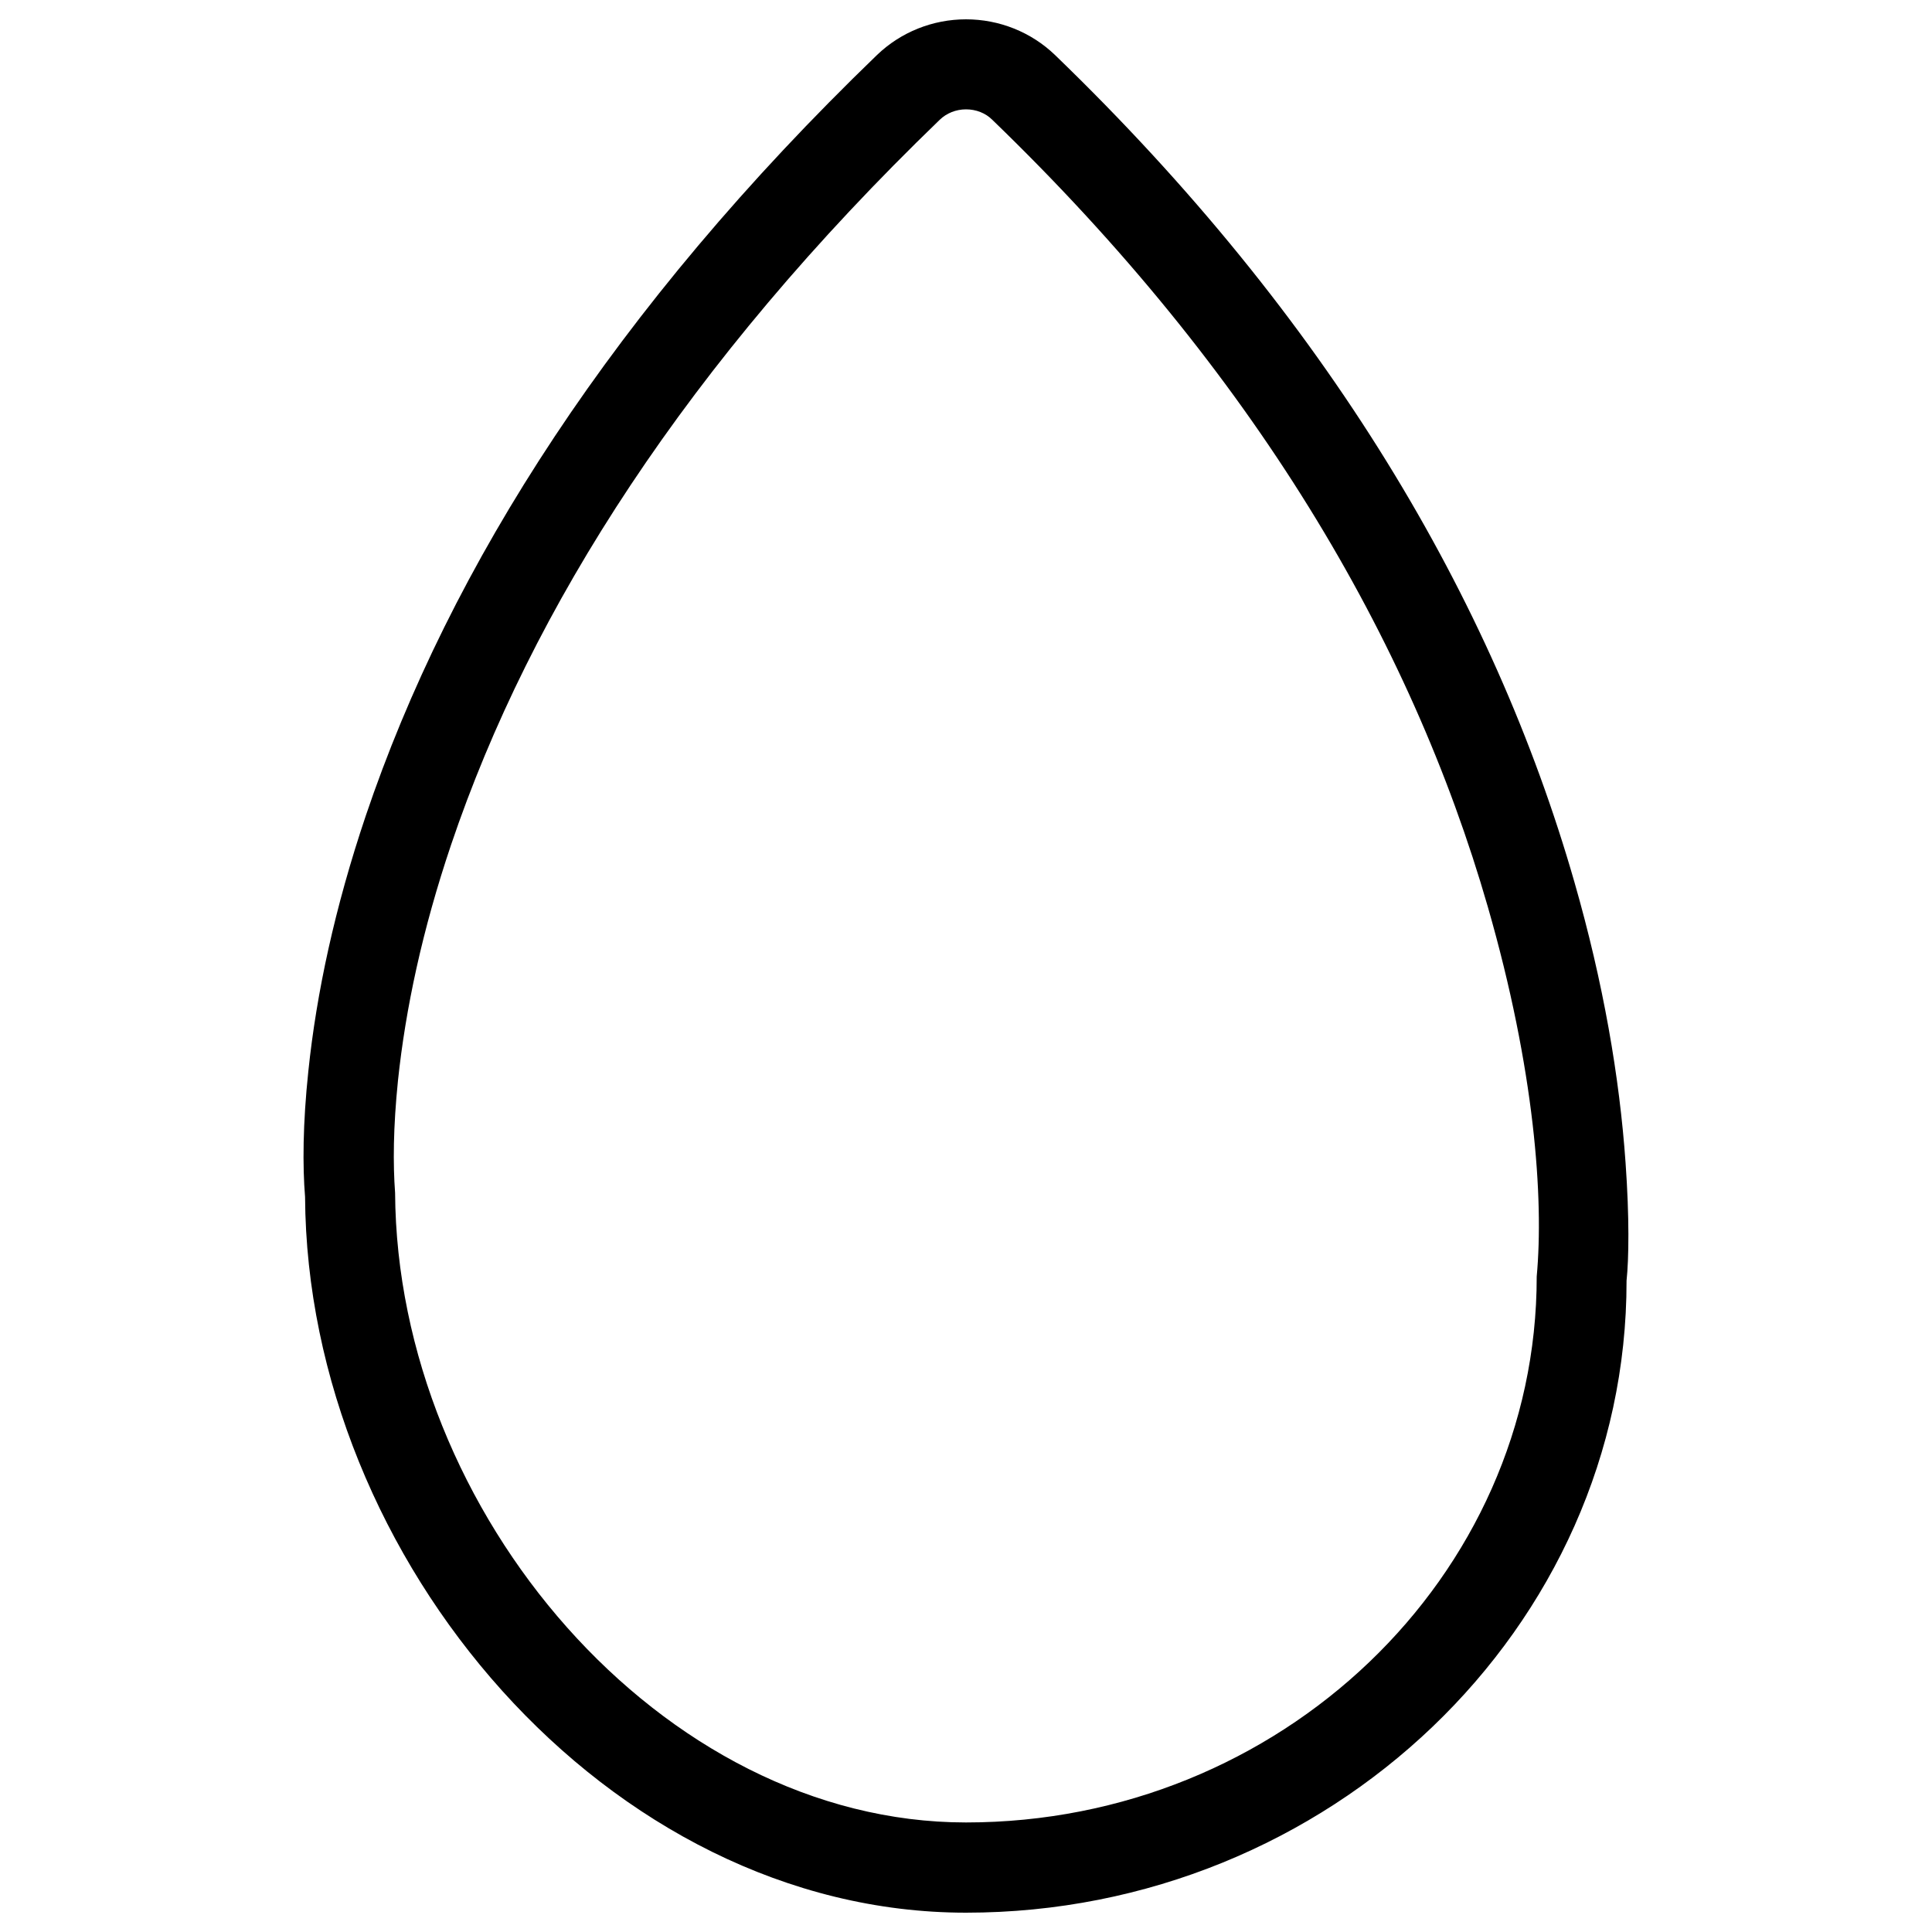
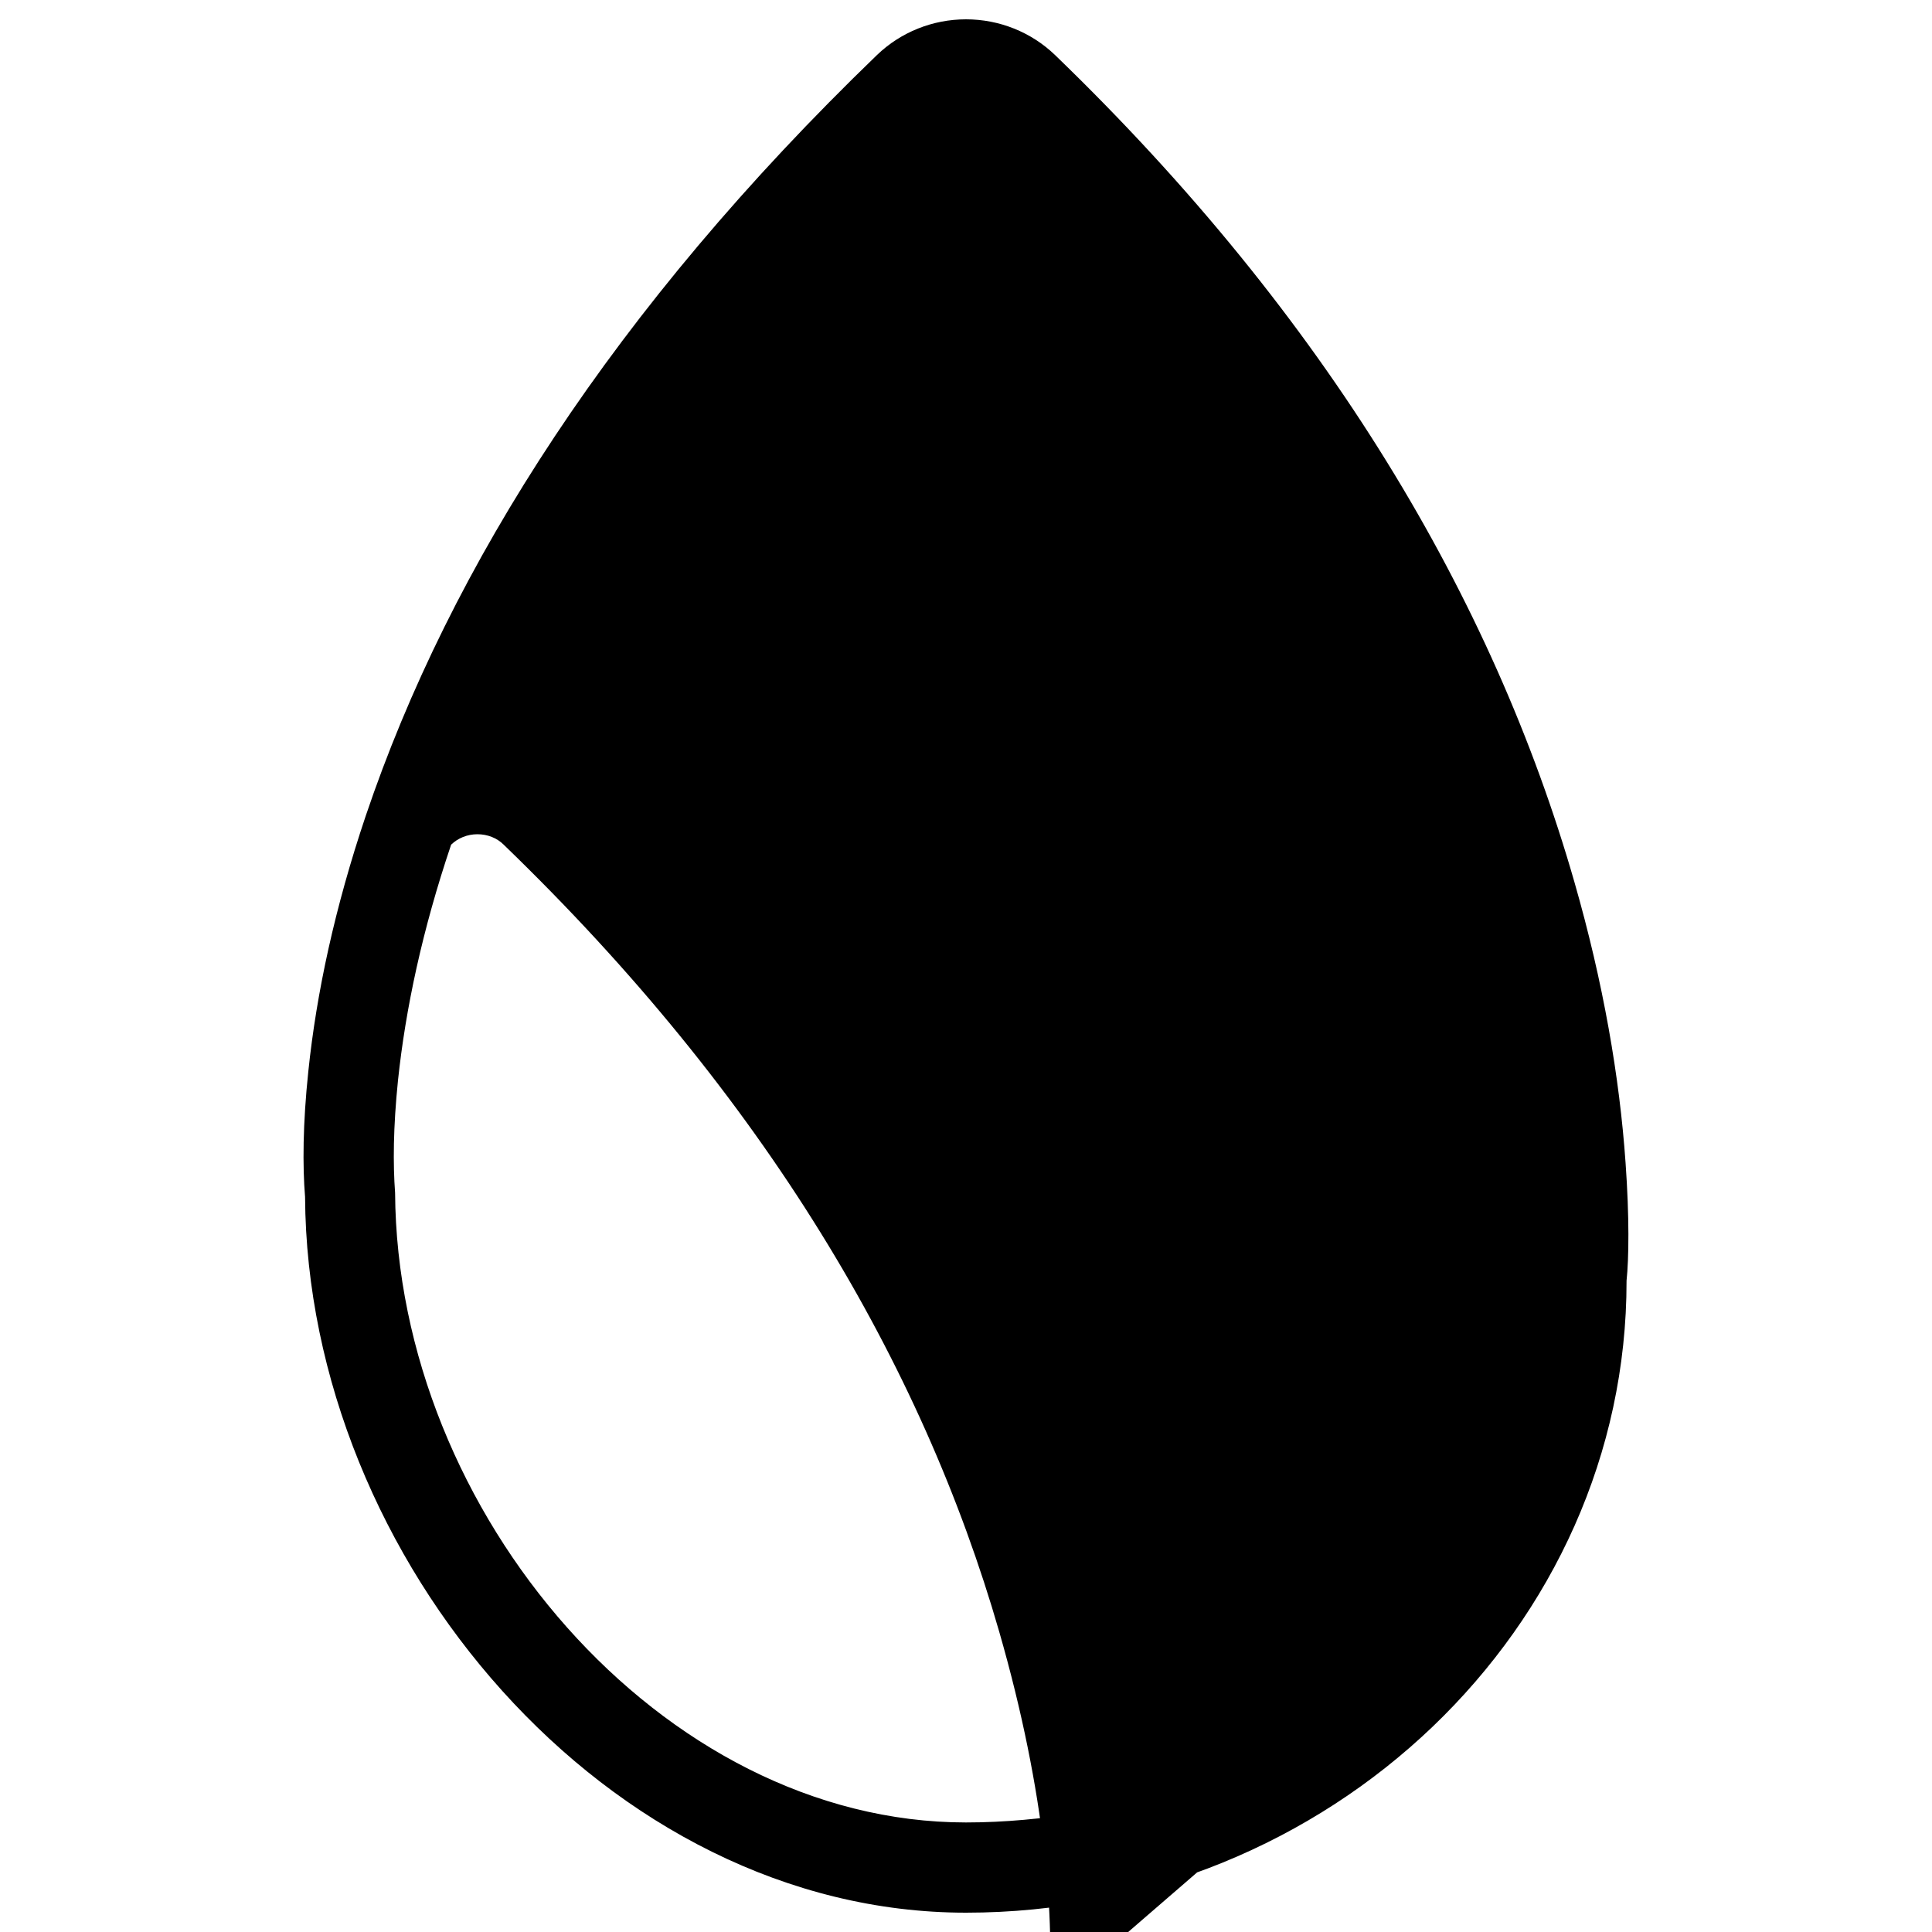
<svg xmlns="http://www.w3.org/2000/svg" x="0px" y="0px" viewBox="0 0 1000 1000" xml:space="preserve">
  <g>
-     <path d="M500,943.3c-157.6,0-294.5-160.5-295.5-325.9c-1.1-14.8-1-33.8,1.5-58.2c3.9-37,12.6-77.9,27.5-122C274.8,315,355.7,188.1,486.4,62c3.5-3.4,8.4-5.4,13.6-5.4c5.2,0,10.1,1.9,13.6,5.4c134.9,130.2,216.6,268.8,256.5,407.4c24.3,84.4,29,151,25.3,191.3C795.5,816.2,662.6,943.3,500,943.3L500,943.3z M500,990c187.9,0,342.1-147.6,341.9-327.1c1.2-11.4,1.5-32.7-0.5-60.9c-3.1-44.4-11.5-93.3-26.5-145.5C772.9,310.2,686.9,164.4,546,28.4C533.7,16.6,517.2,10,500,10c-17.2,0-33.7,6.6-46,18.4C318,159.6,233,292.9,189.3,422.3c-16,47.5-25.5,91.7-29.7,132.1c-2.9,27.3-3,49.3-1.7,65.1C159,807.3,314.9,990,500,990L500,990z" />
+     <path d="M500,943.3c-157.6,0-294.5-160.5-295.5-325.9c-1.1-14.8-1-33.8,1.5-58.2c3.9-37,12.6-77.9,27.5-122c3.5-3.4,8.4-5.4,13.6-5.4c5.2,0,10.1,1.9,13.6,5.4c134.9,130.2,216.6,268.8,256.5,407.4c24.3,84.4,29,151,25.3,191.3C795.5,816.2,662.6,943.3,500,943.3L500,943.3z M500,990c187.9,0,342.1-147.6,341.9-327.1c1.2-11.4,1.5-32.7-0.5-60.9c-3.1-44.4-11.5-93.3-26.5-145.5C772.9,310.2,686.9,164.4,546,28.4C533.7,16.6,517.2,10,500,10c-17.2,0-33.7,6.6-46,18.4C318,159.6,233,292.9,189.3,422.3c-16,47.5-25.5,91.7-29.7,132.1c-2.9,27.3-3,49.3-1.7,65.1C159,807.3,314.9,990,500,990L500,990z" />
  </g>
</svg>